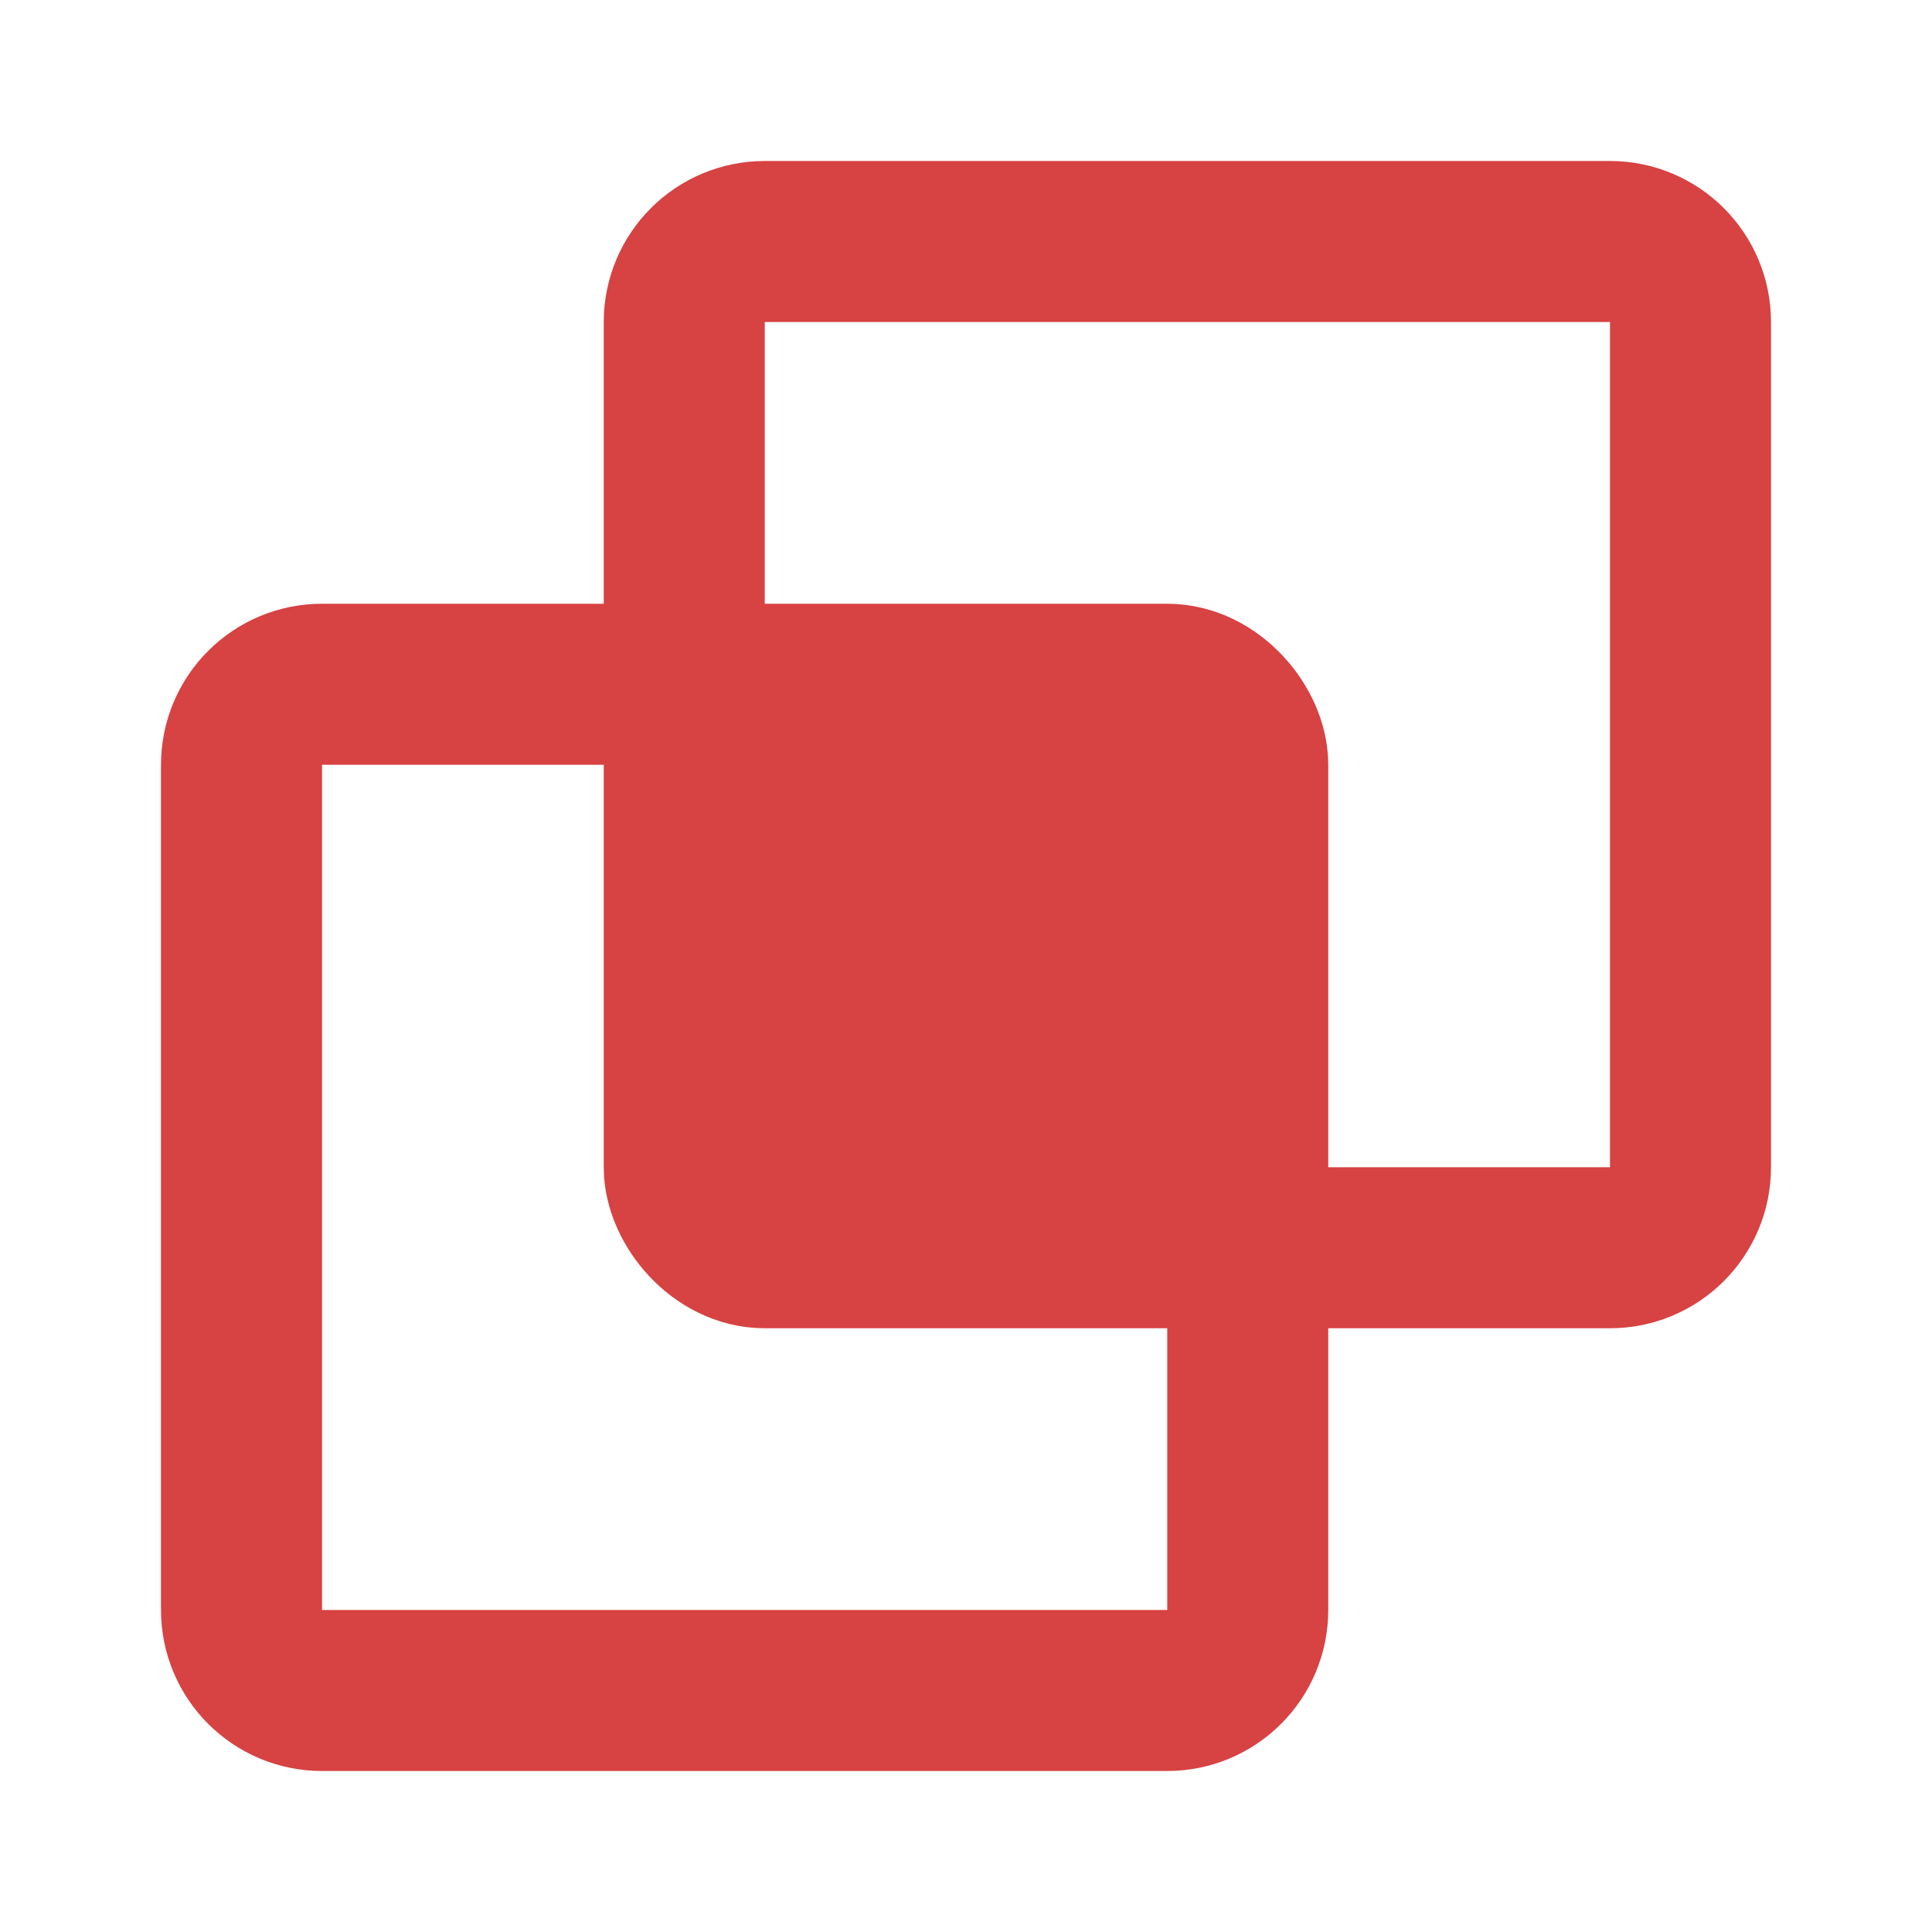
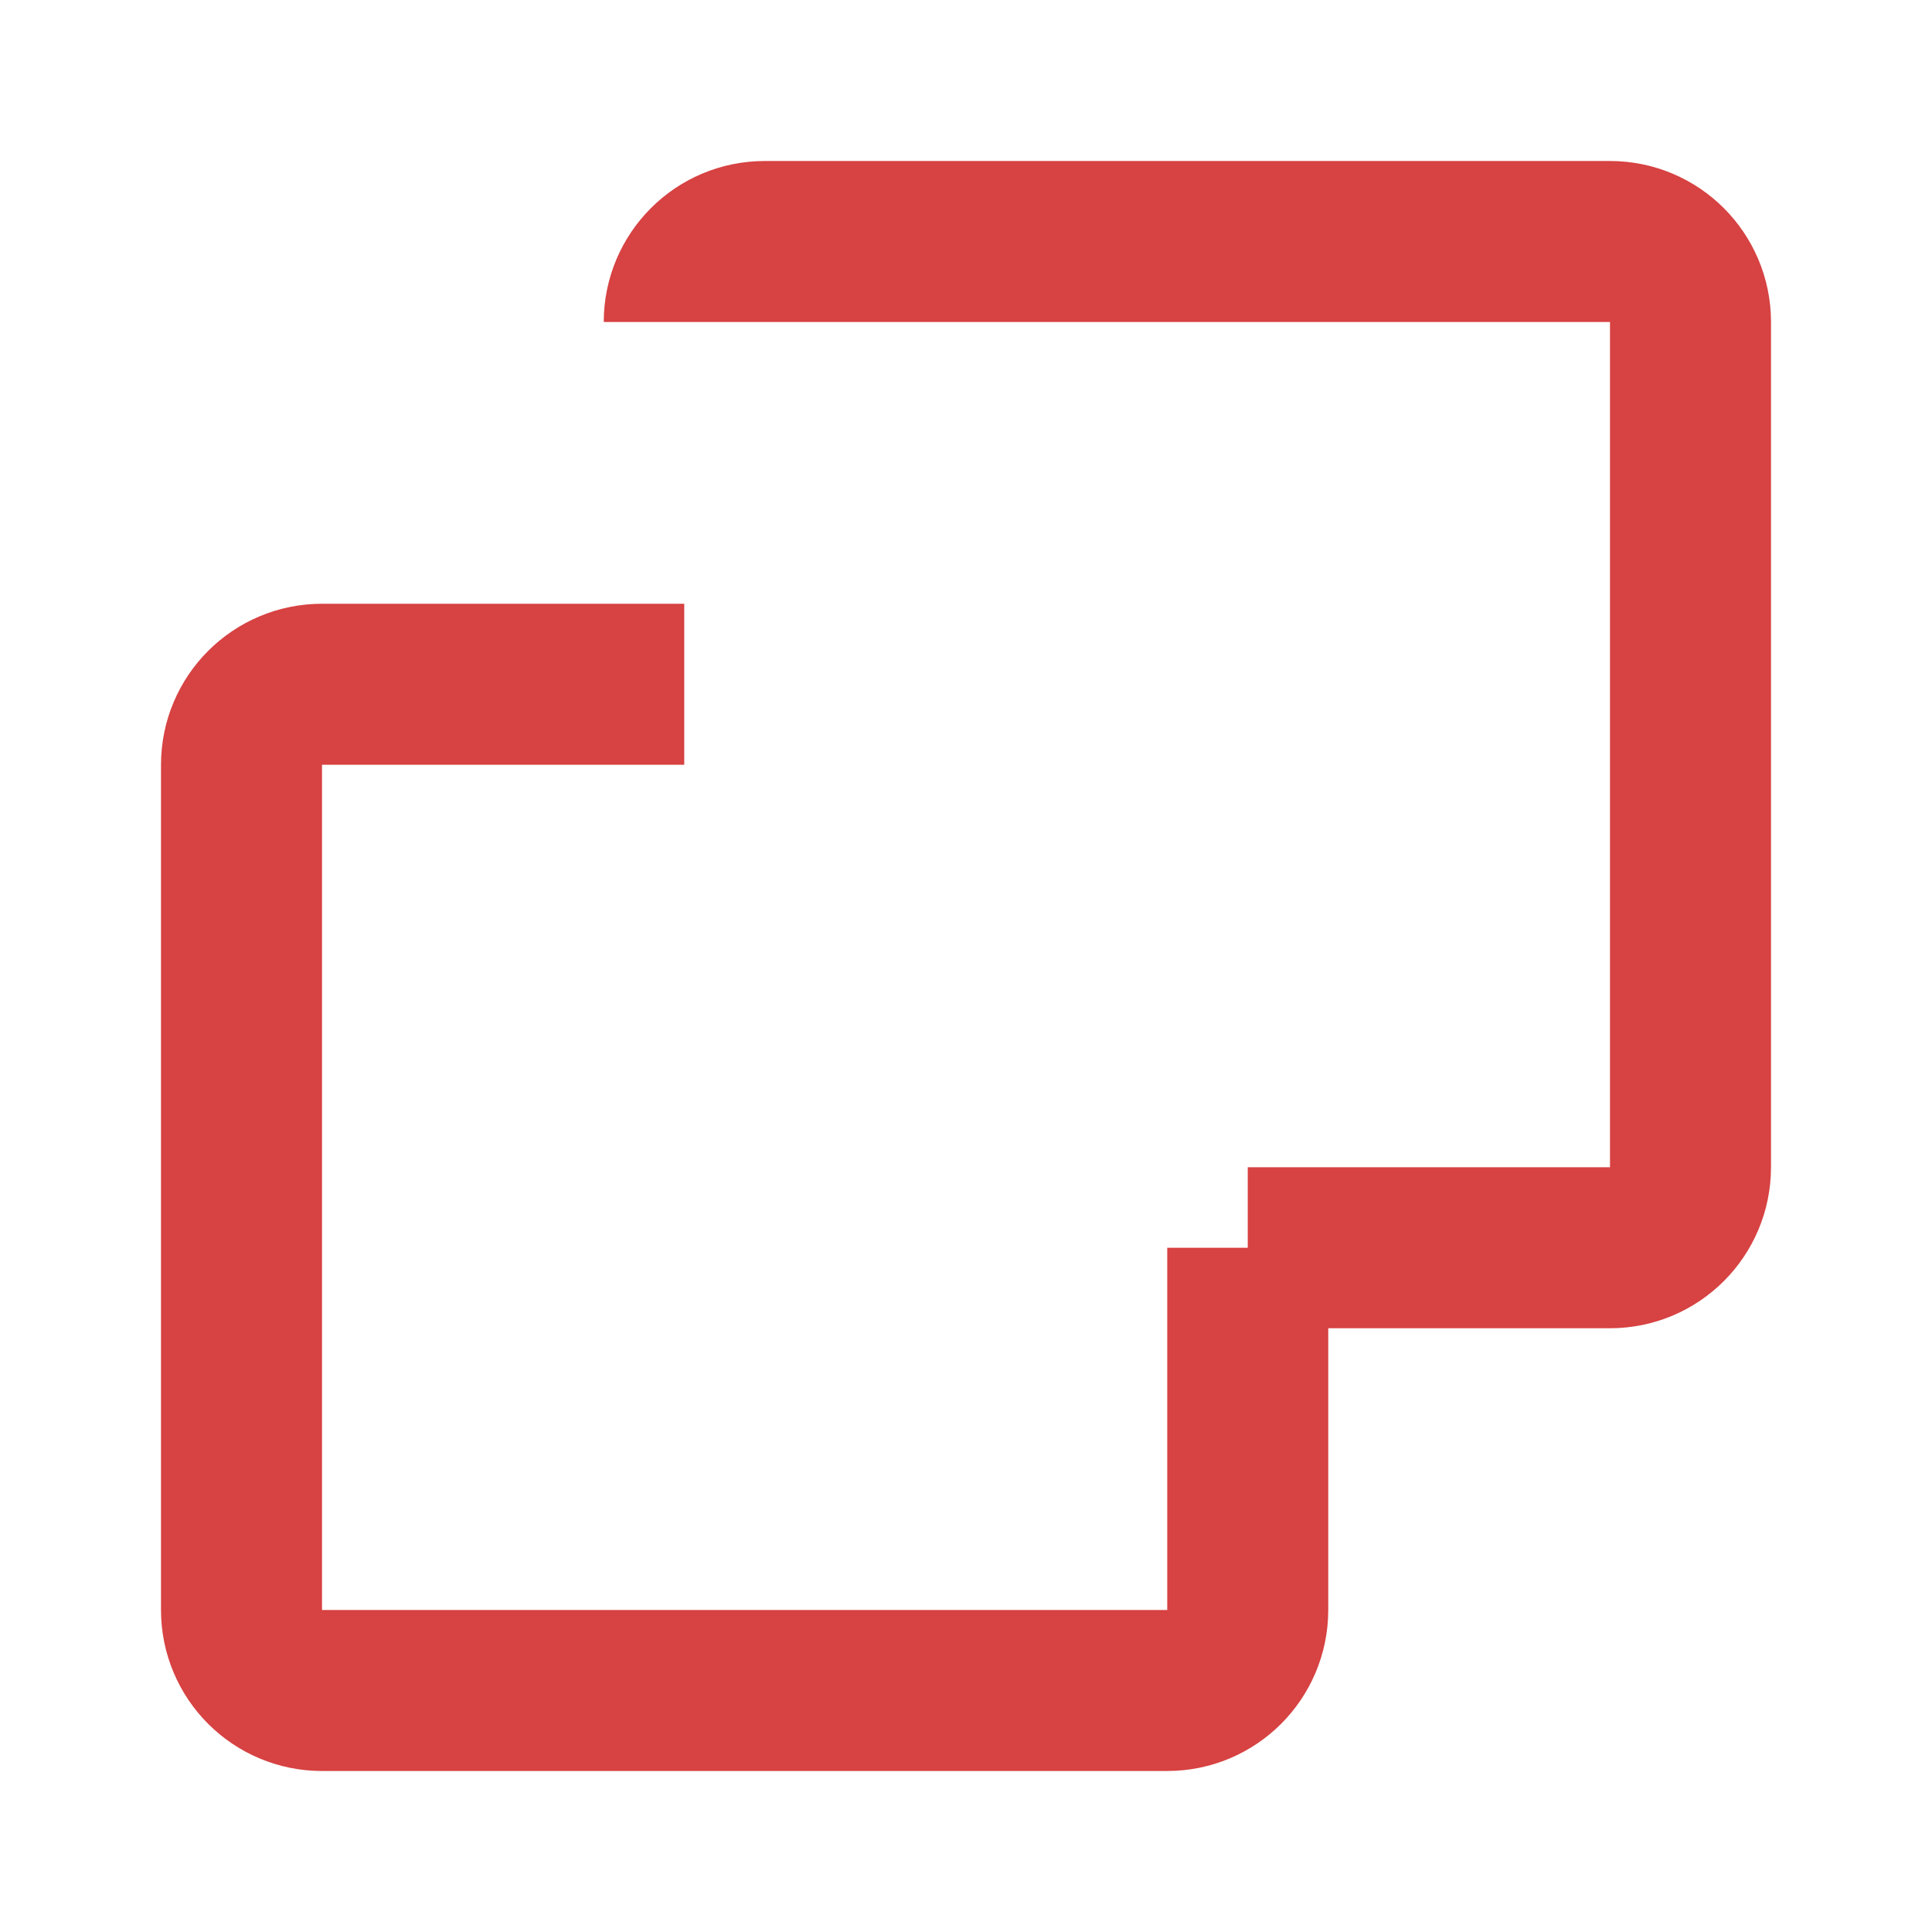
<svg xmlns="http://www.w3.org/2000/svg" width="24" height="24" viewBox="0 0 48 48" fill="none">
-   <path d="M31 31H40C41.105 31 42 30.105 42 29V8C42 6.895 41.105 6 40 6H19C17.895 6 17 6.895 17 8V17" stroke="#d74242" stroke-width="4" stroke-linecap="butt" stroke-linejoin="miter" />
+   <path d="M31 31H40C41.105 31 42 30.105 42 29V8C42 6.895 41.105 6 40 6H19C17.895 6 17 6.895 17 8" stroke="#d74242" stroke-width="4" stroke-linecap="butt" stroke-linejoin="miter" />
  <path d="M17 17H8C6.895 17 6 17.895 6 19V40C6 41.105 6.895 42 8 42H29C30.105 42 31 41.105 31 40V31" stroke="#d74242" stroke-width="4" stroke-linecap="butt" stroke-linejoin="miter" />
-   <rect x="17" y="17" width="14" height="14" rx="2" fill="#d74242" stroke="#d74242" stroke-width="4" stroke-linecap="butt" stroke-linejoin="miter" />
</svg>